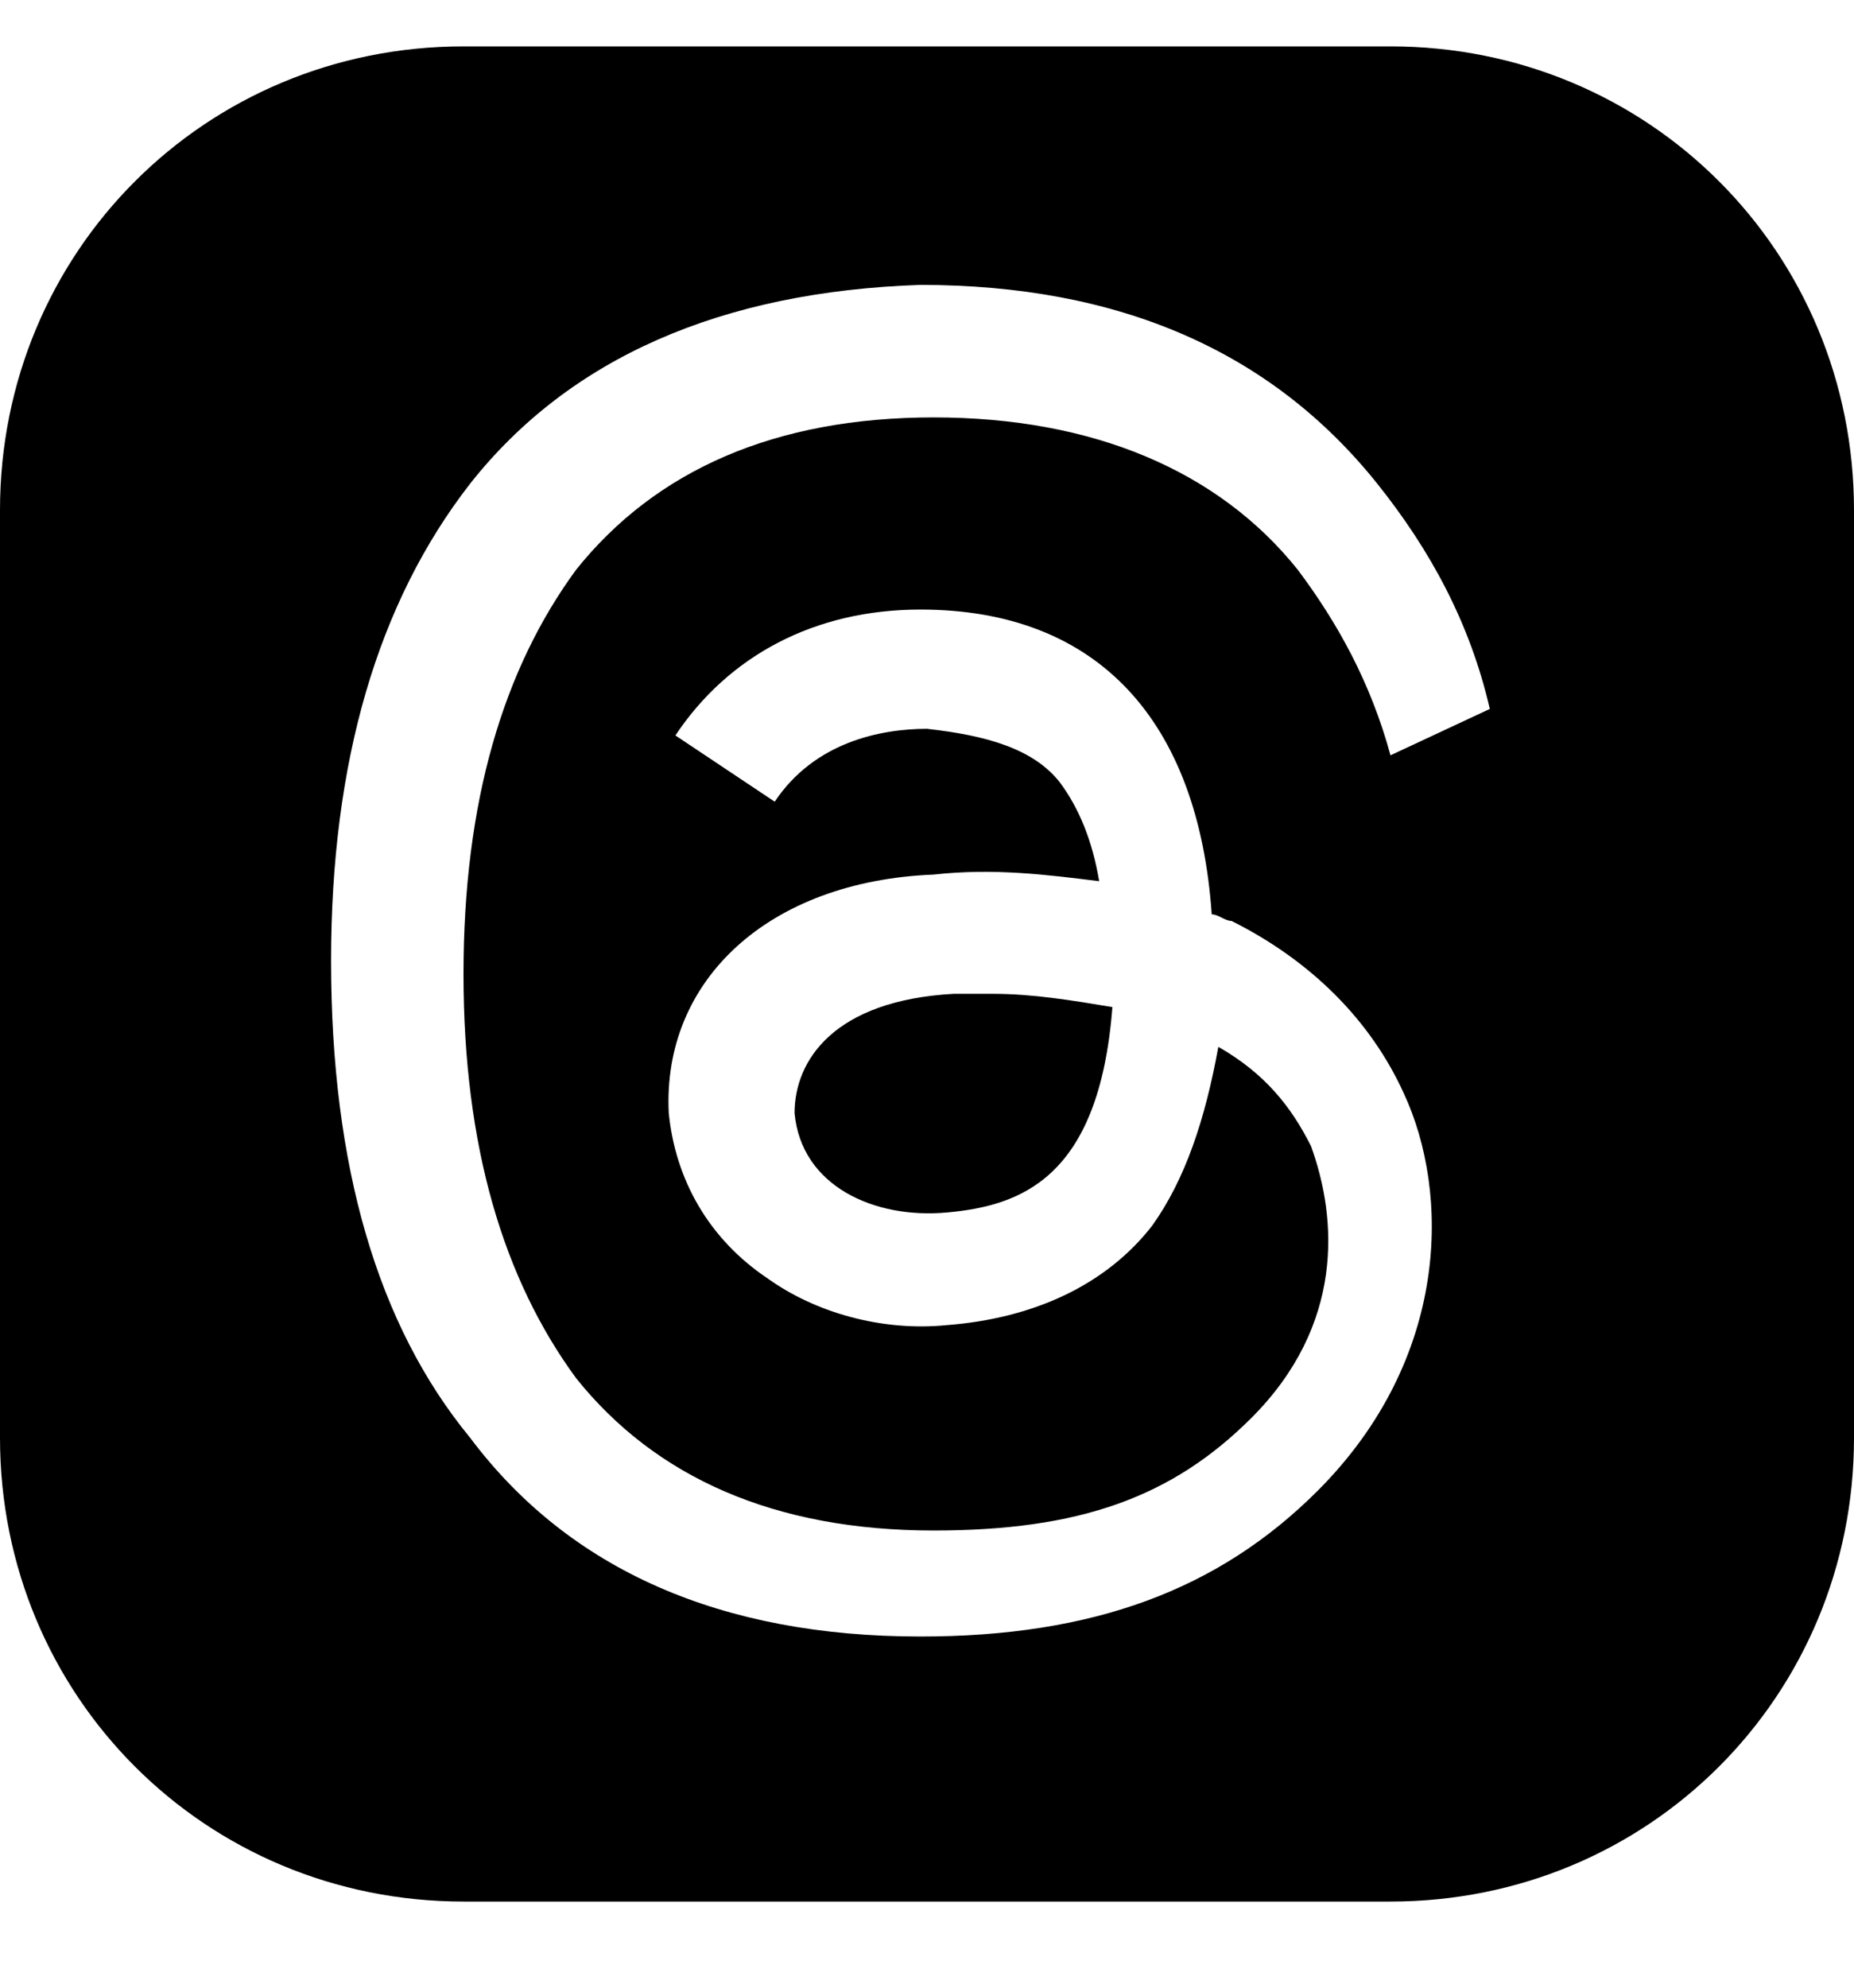
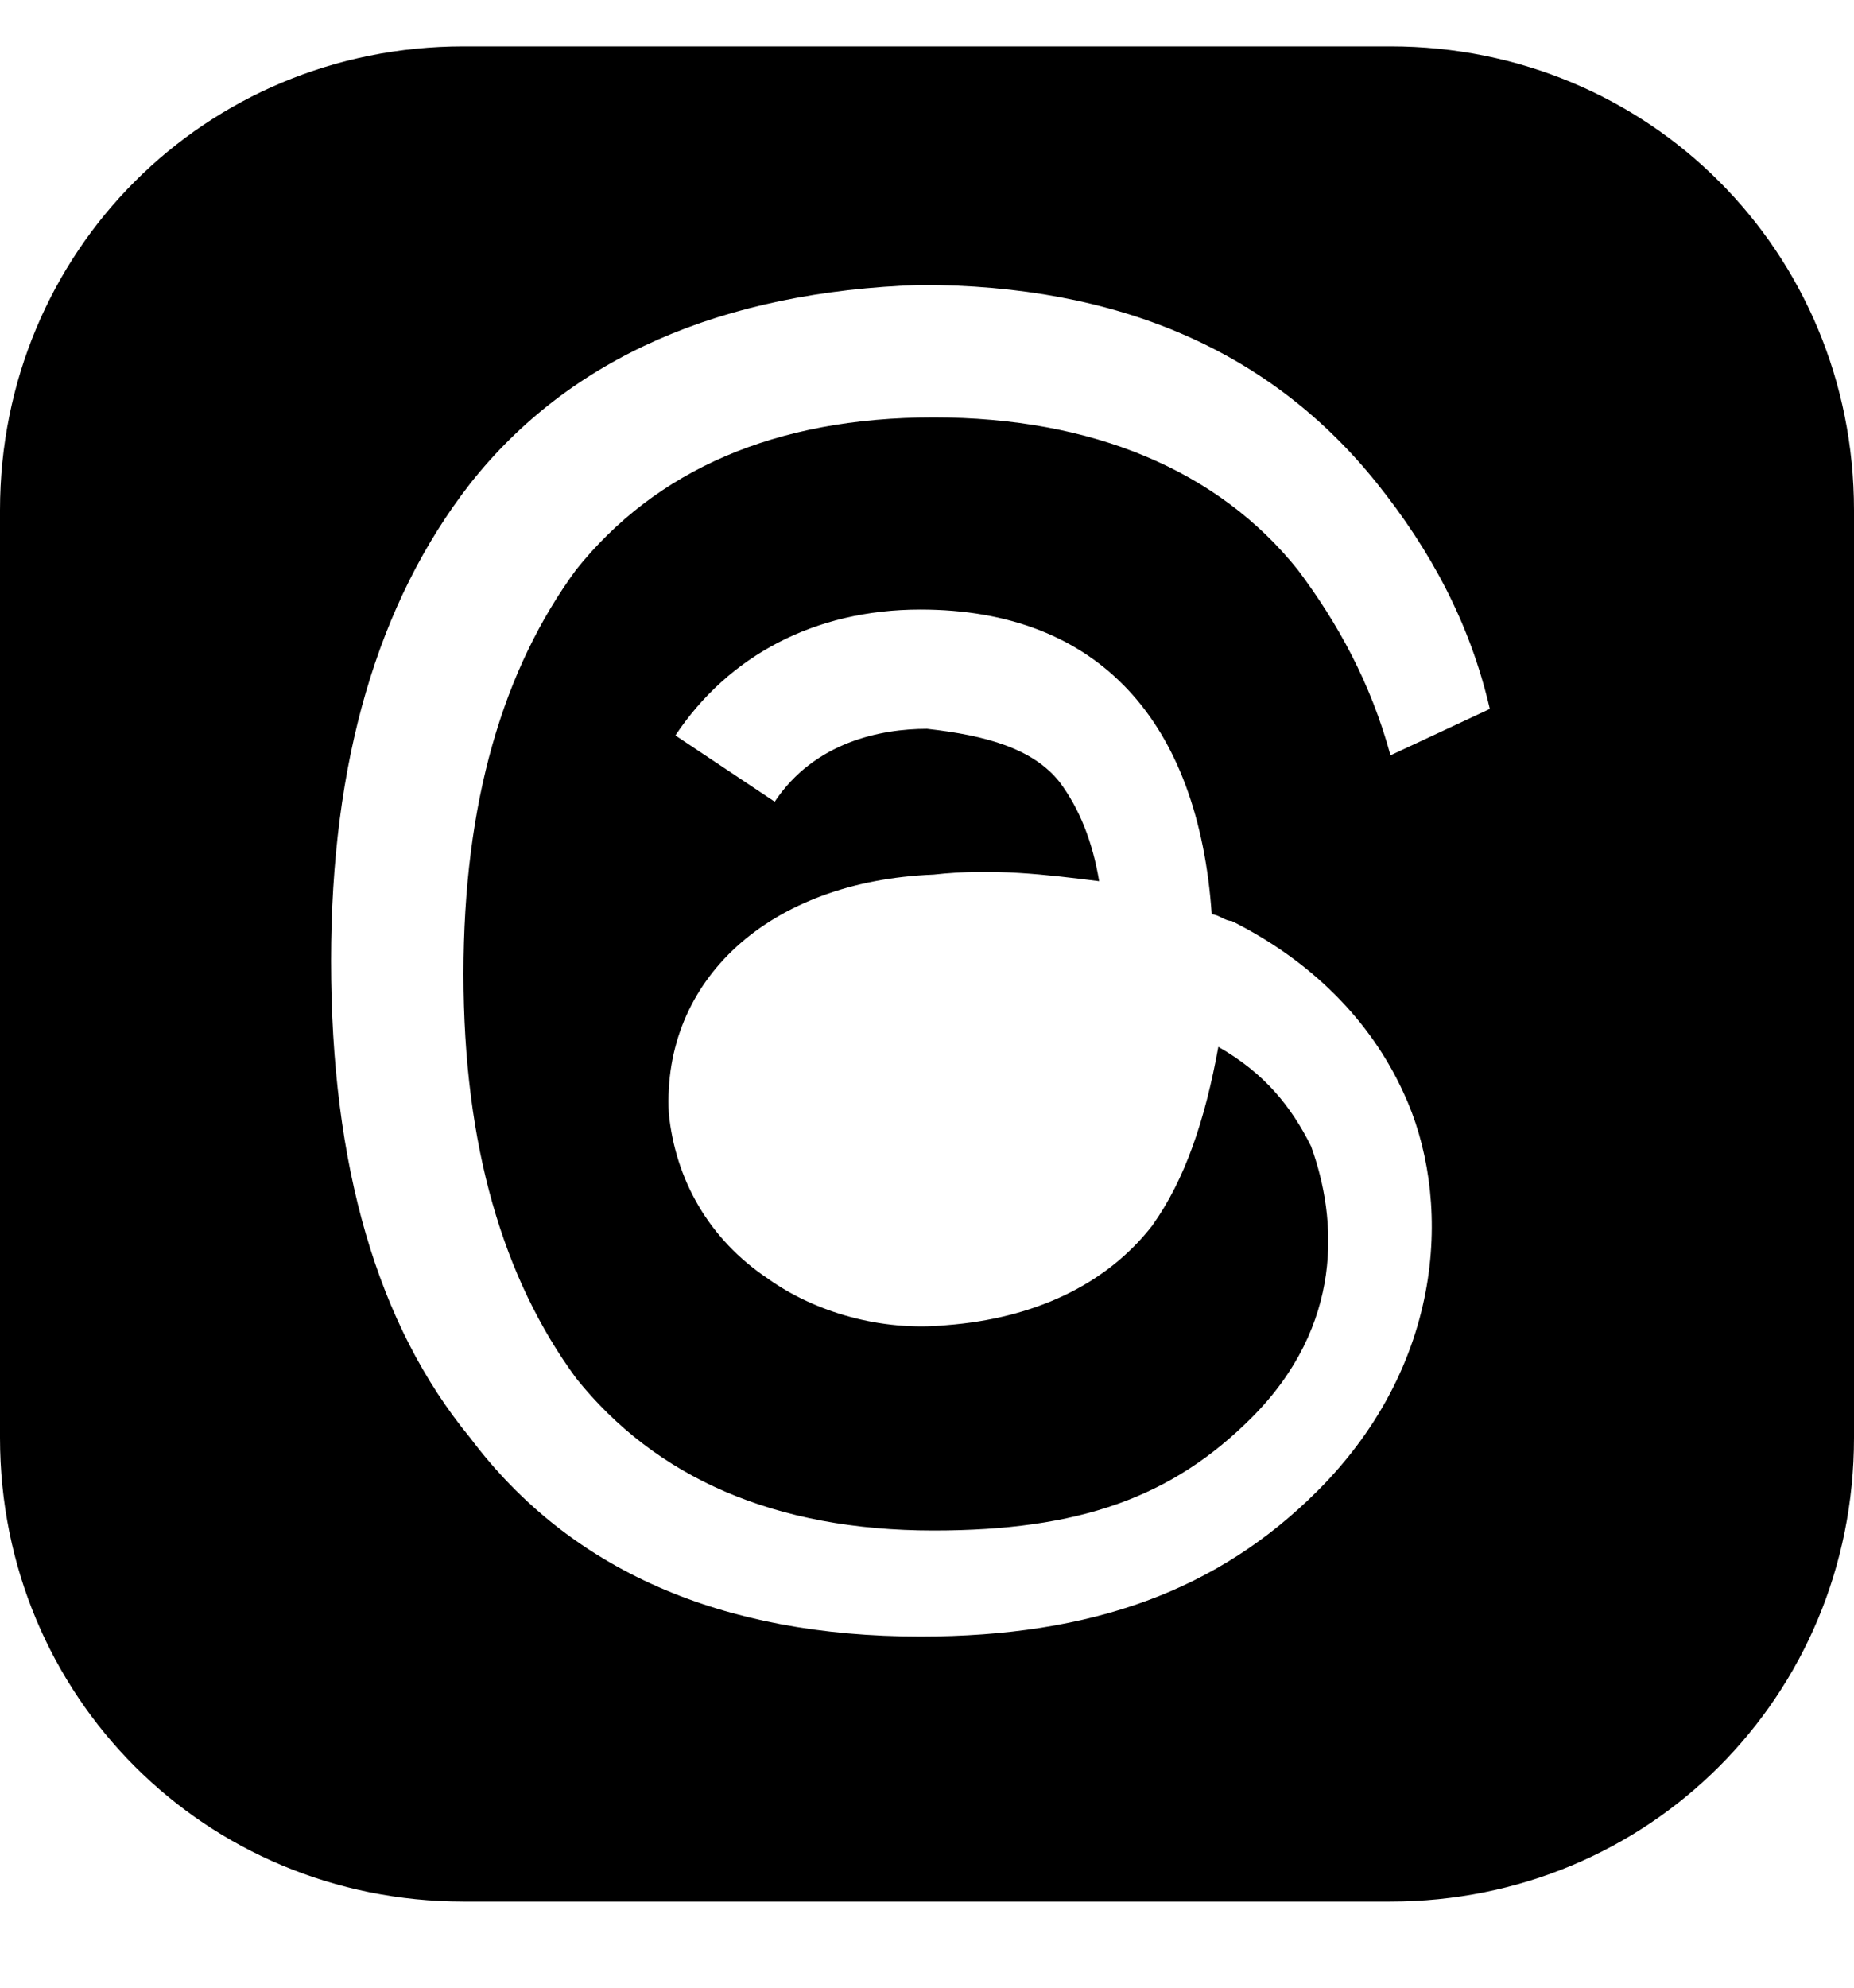
<svg xmlns="http://www.w3.org/2000/svg" width="28" height="30" viewBox="0 0 28 30" fill="none">
  <g clip-path="url(#clip0_1109_641)">
-     <path d="M14.4 15C12.6 15.1 12 16 12 16.8C12.1 17.9 13.2 18.4 14.3 18.3C15.4 18.2 16.6 17.8 16.8 15.2C16.2 15.1 15.6 15 15 15C14.8 15 14.6 15 14.4 15Z" fill="black" />
    <path d="M21 0.7H7C3.1 0.7 0 3.8 0 7.7V21.7C0 25.6 3.1 28.7 7 28.7H21C24.9 28.7 28 25.6 28 21.7V7.7C28 3.8 24.9 0.7 21 0.7ZM8.7 20.8C9.9 22.3 11.7 23.1 14.1 23.1C16.3 23.1 17.7 22.6 18.9 21.4C20.3 20 20.2 18.4 19.8 17.3C19.5 16.7 19.1 16.2 18.4 15.8C18.2 16.9 17.9 17.8 17.4 18.5C16.7 19.4 15.6 19.9 14.3 20C13.3 20.1 12.3 19.8 11.6 19.3C10.7 18.7 10.2 17.8 10.1 16.8C10 14.8 11.6 13.3 14.1 13.2C15 13.1 15.8 13.2 16.6 13.3C16.5 12.7 16.3 12.2 16 11.8C15.6 11.3 14.9 11.1 14 11C13.3 11 12.3 11.2 11.7 12.1L10.2 11.1C11 9.9 12.3 9.2 13.9 9.2C16.6 9.2 18.1 10.9 18.3 13.8C18.4 13.8 18.5 13.9 18.6 13.9C19.8 14.5 20.7 15.4 21.2 16.5C21.9 18 21.9 20.5 19.9 22.5C18.4 24 16.5 24.7 13.9 24.7C10.9 24.7 8.6 23.7 7.1 21.7C5.7 20 5 17.6 5 14.5C5 11.5 5.7 9.1 7.1 7.3C8.6 5.4 10.9 4.4 13.9 4.3C16.9 4.3 19.2 5.3 20.8 7.3C21.6 8.3 22.2 9.4 22.5 10.7L21 11.4C20.7 10.3 20.2 9.4 19.6 8.6C18.4 7.1 16.5 6.3 14.1 6.3C11.7 6.3 9.9 7.1 8.7 8.6C7.6 10.1 7 12.1 7 14.7C7 17.3 7.6 19.3 8.7 20.8Z" fill="black" />
  </g>
  <defs>
    <clipPath id="clip0_1109_641">
      <rect width="28" height="29" fill="white" transform="translate(0 0.5)" />
    </clipPath>
  </defs>
</svg>